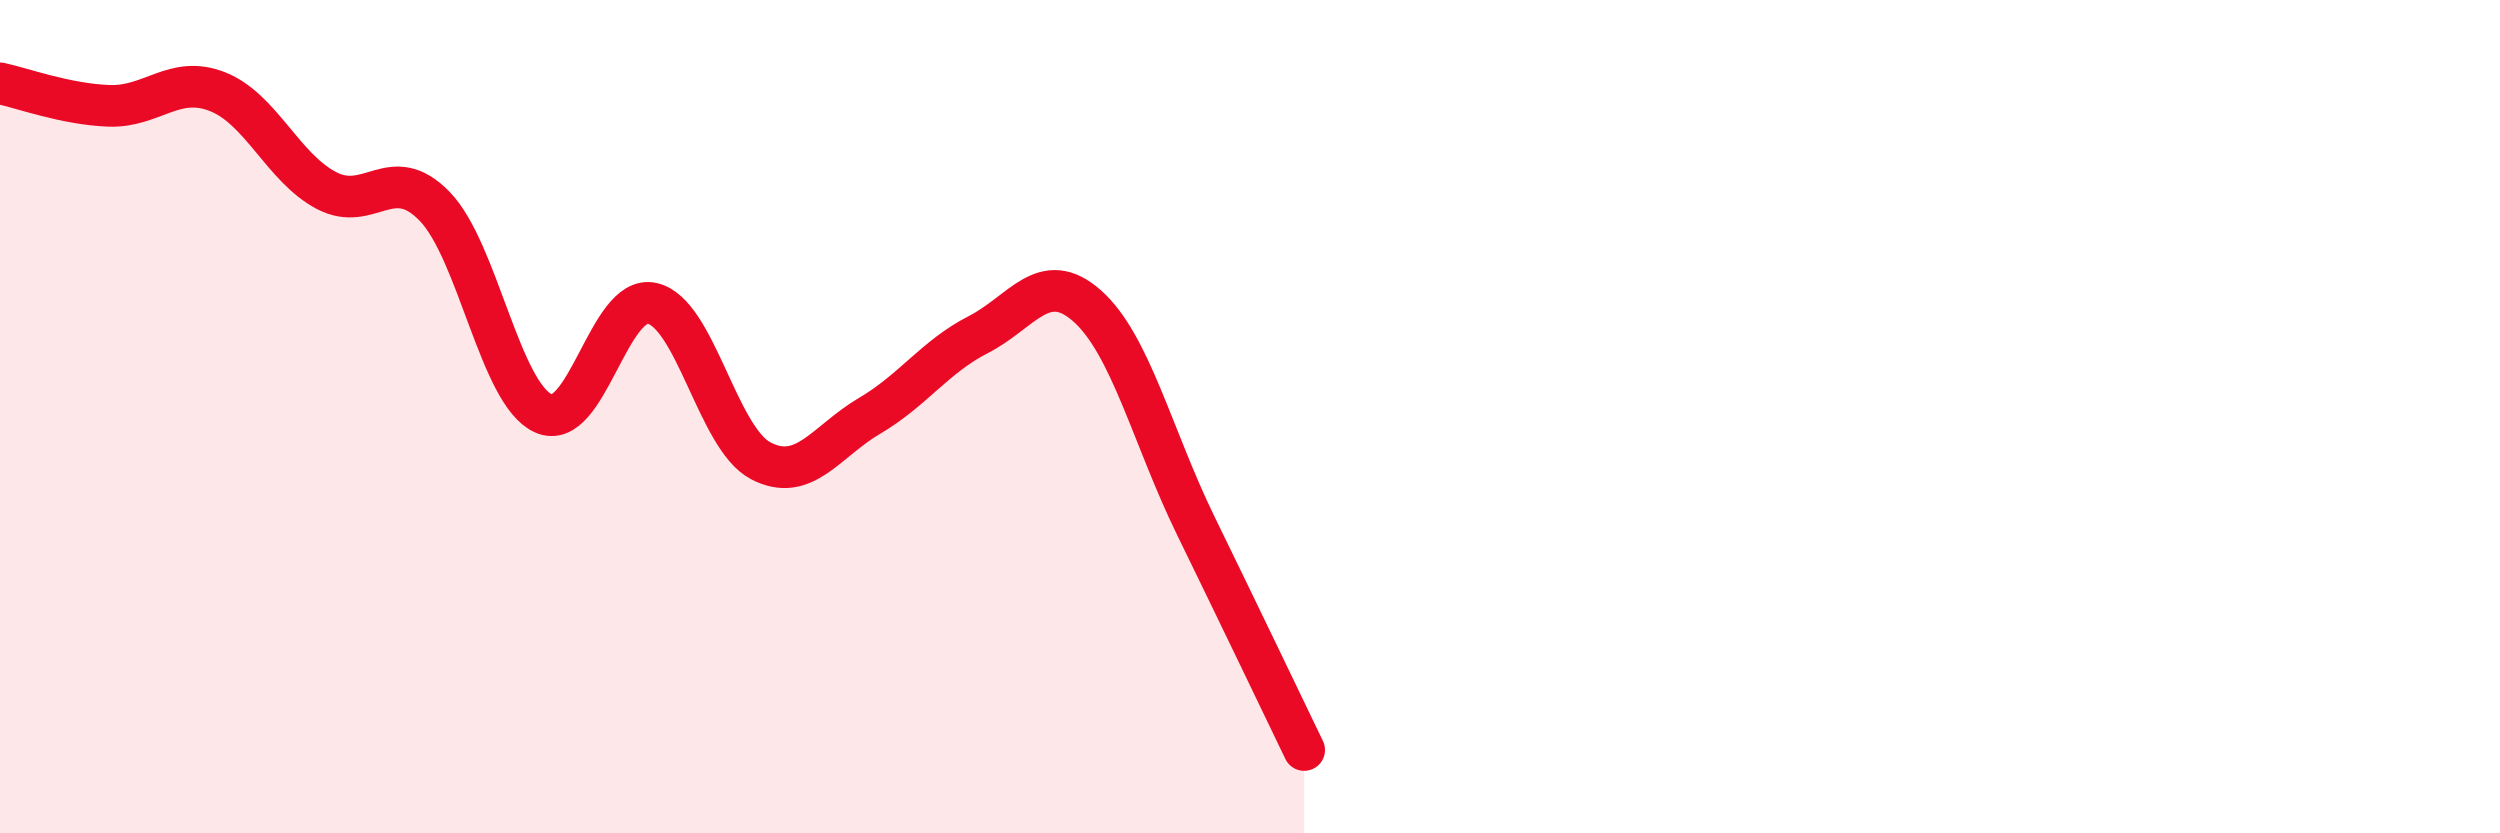
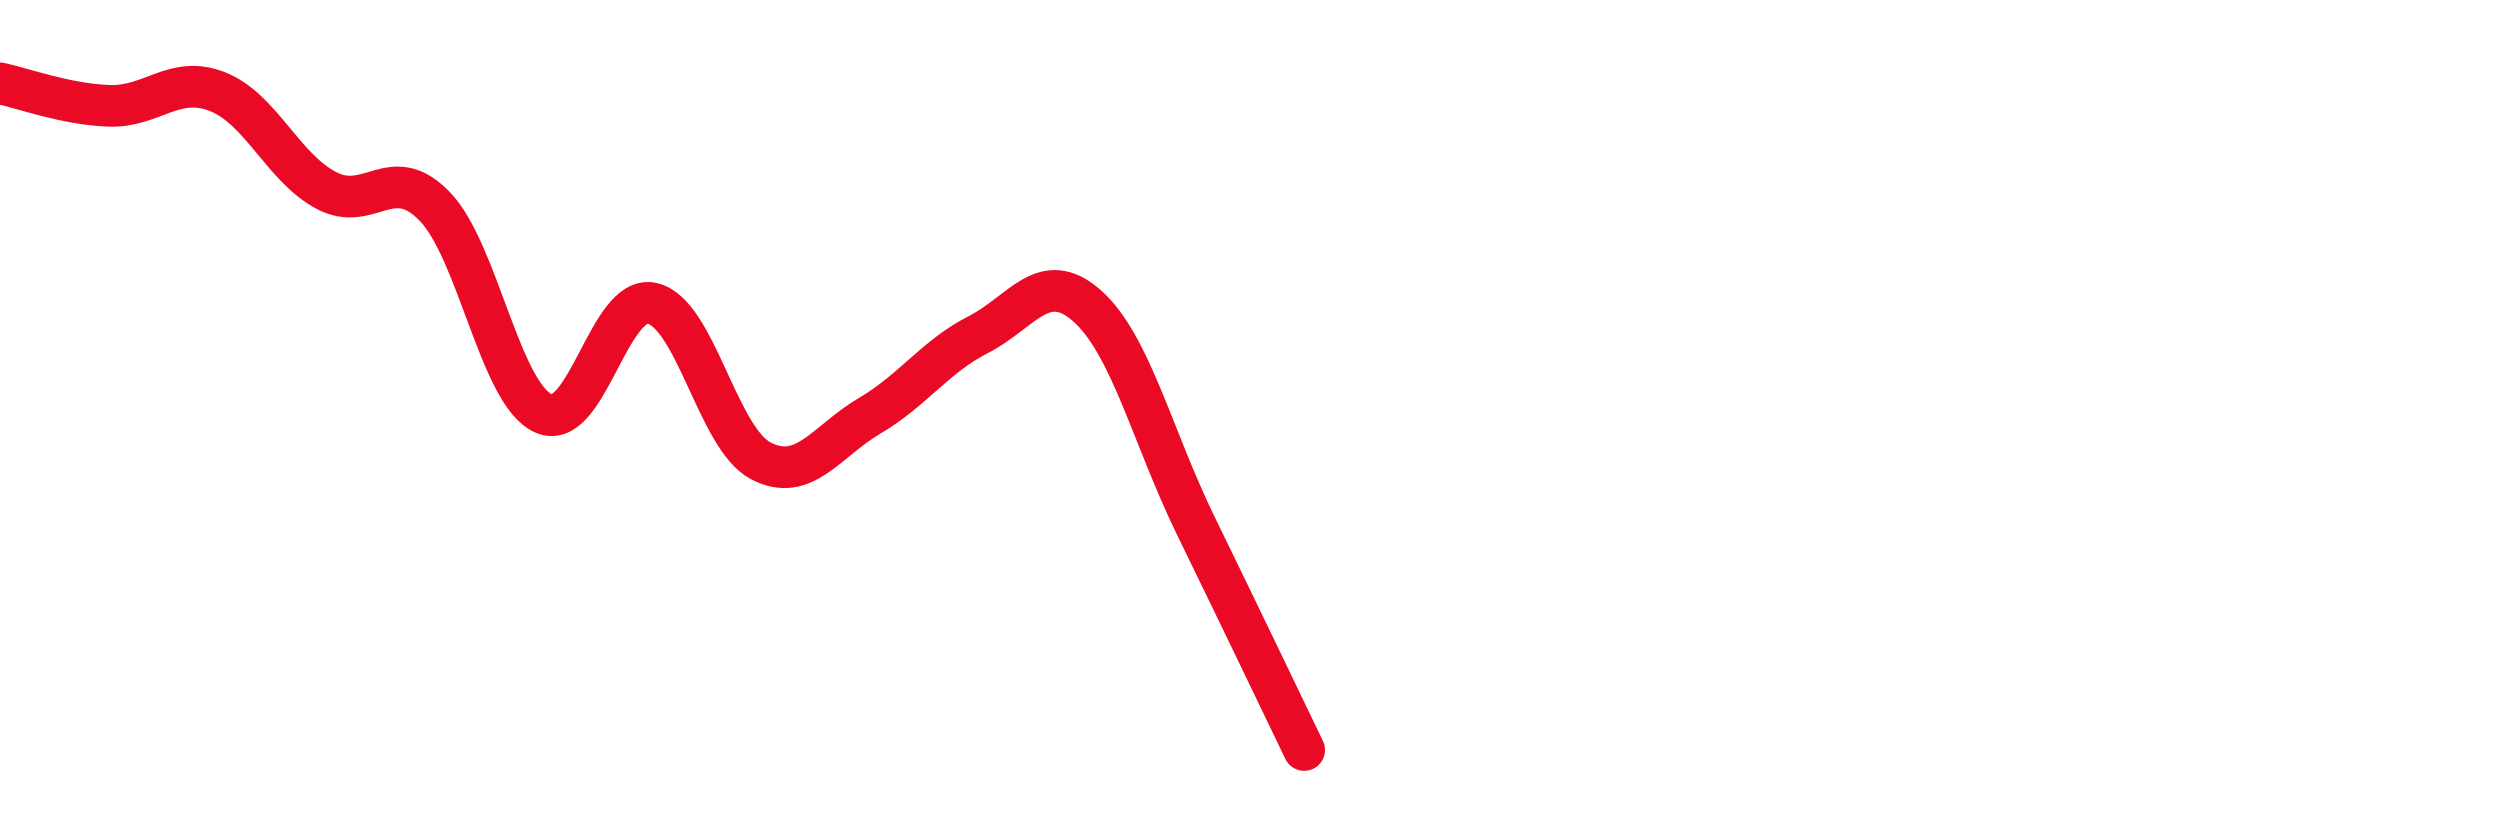
<svg xmlns="http://www.w3.org/2000/svg" width="60" height="20" viewBox="0 0 60 20">
-   <path d="M 0,2 C 0.52,2.11 1.57,2.5 2.61,2.54 C 3.65,2.58 4.18,1.79 5.22,2.2 C 6.26,2.61 6.79,4.02 7.83,4.57 C 8.87,5.12 9.39,3.88 10.43,4.95 C 11.47,6.02 12,9.45 13.04,9.92 C 14.08,10.39 14.61,7.05 15.65,7.28 C 16.69,7.51 17.22,10.52 18.26,11.06 C 19.3,11.6 19.83,10.59 20.87,9.98 C 21.91,9.37 22.44,8.56 23.48,8.03 C 24.52,7.5 25.05,6.42 26.09,7.34 C 27.13,8.26 27.66,10.49 28.7,12.62 C 29.74,14.75 30.78,16.92 31.3,18L31.3 20L0 20Z" fill="#EB0A25" opacity="0.1" stroke-linecap="round" stroke-linejoin="round" />
  <path d="M 0,2 C 0.52,2.11 1.57,2.5 2.61,2.54 C 3.65,2.58 4.18,1.79 5.22,2.2 C 6.26,2.61 6.79,4.02 7.83,4.57 C 8.87,5.12 9.39,3.88 10.43,4.95 C 11.47,6.02 12,9.45 13.04,9.92 C 14.08,10.39 14.61,7.05 15.65,7.28 C 16.69,7.51 17.22,10.52 18.26,11.06 C 19.3,11.6 19.83,10.59 20.87,9.98 C 21.91,9.37 22.44,8.56 23.48,8.03 C 24.52,7.5 25.05,6.42 26.09,7.34 C 27.13,8.26 27.66,10.49 28.7,12.62 C 29.74,14.75 30.78,16.92 31.3,18" stroke="#EB0A25" stroke-width="1" fill="none" stroke-linecap="round" stroke-linejoin="round" />
</svg>